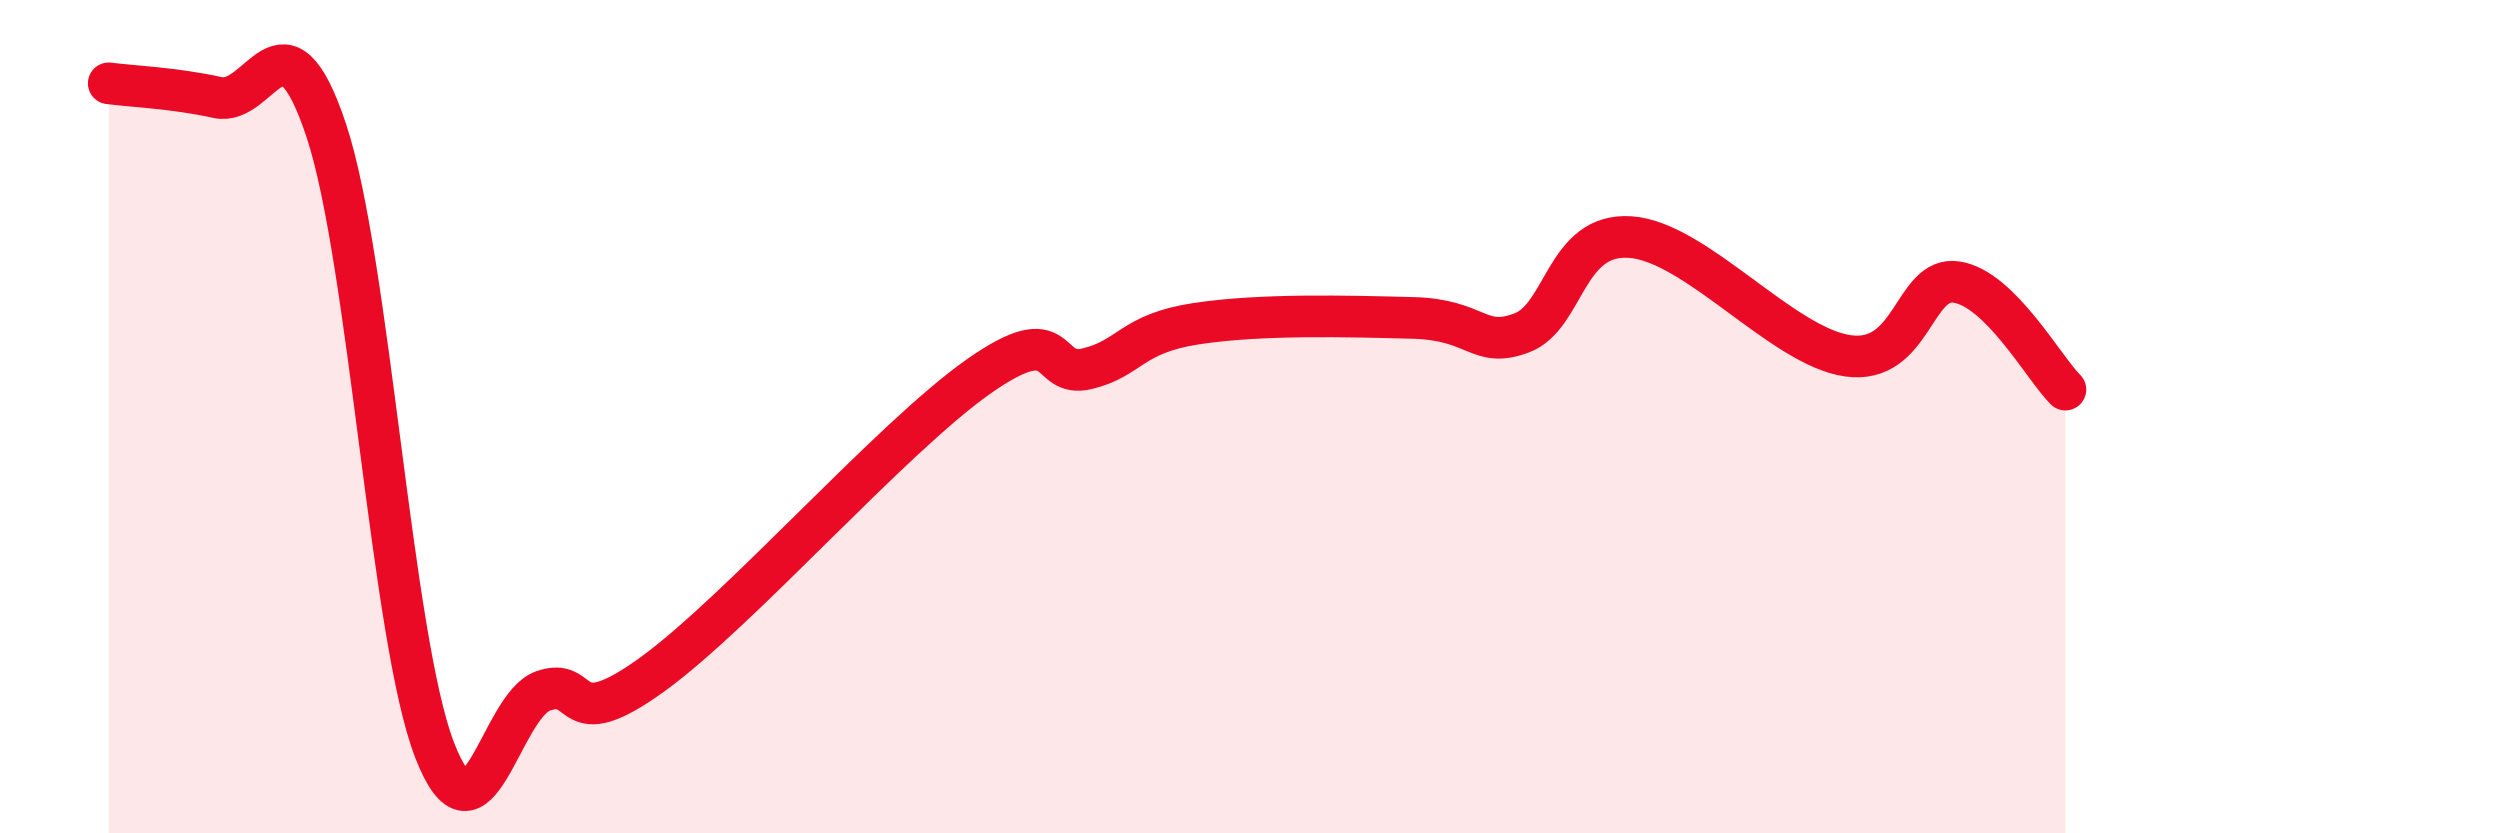
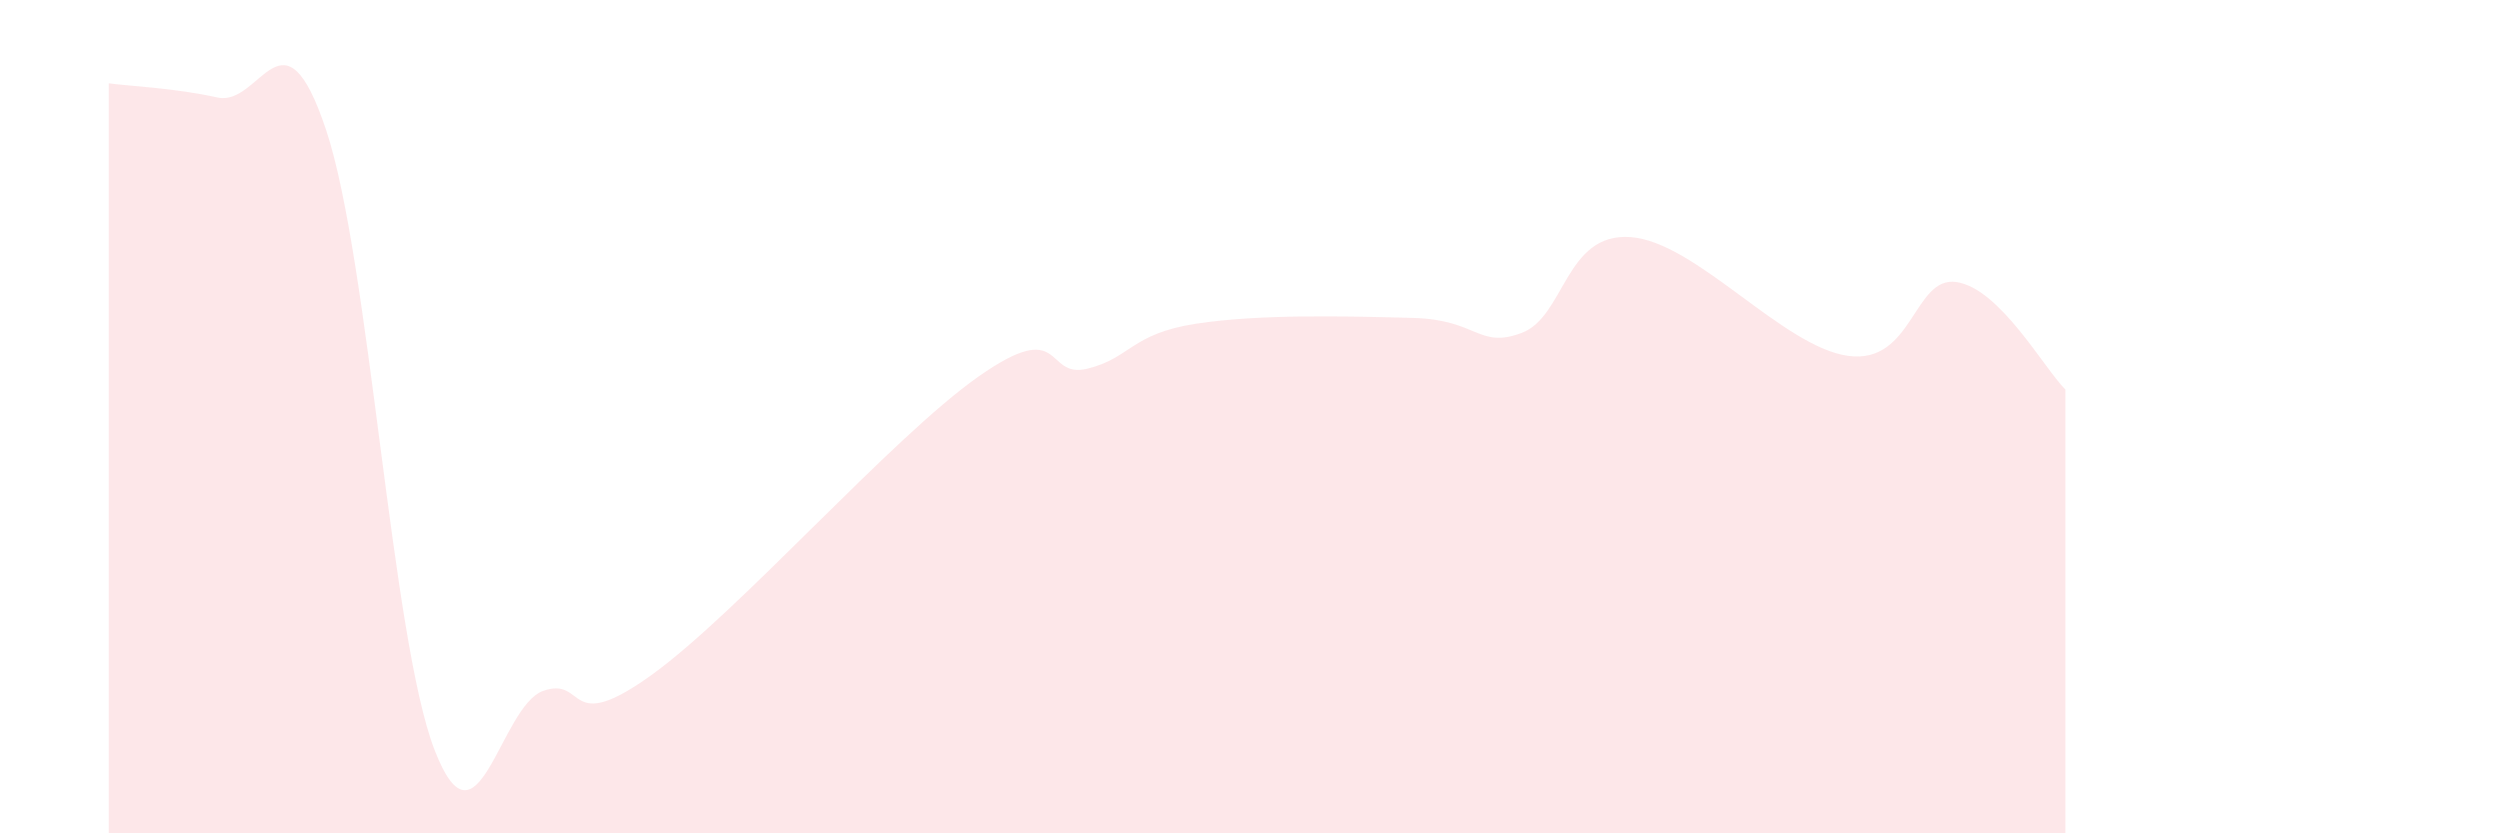
<svg xmlns="http://www.w3.org/2000/svg" width="60" height="20" viewBox="0 0 60 20">
  <path d="M 2.61,2 C 3.13,2.07 4.18,2.11 5.22,2.34 C 6.26,2.57 6.79,0 7.83,3.13 C 8.87,6.26 9.39,15.31 10.43,18 C 11.47,20.69 12,16.94 13.04,16.58 C 14.08,16.22 13.56,17.7 15.65,16.19 C 17.74,14.68 21.39,10.51 23.48,9.04 C 25.57,7.57 25.05,9.1 26.09,8.85 C 27.13,8.6 27.14,8.01 28.7,7.77 C 30.26,7.53 32.35,7.59 33.91,7.63 C 35.47,7.67 35.48,8.38 36.52,7.99 C 37.56,7.6 37.56,5.58 39.13,5.69 C 40.7,5.8 42.78,8.32 44.35,8.54 C 45.92,8.76 45.92,6.61 46.96,6.77 C 48,6.93 49.05,8.83 49.57,9.35L49.57 20L2.61 20Z" fill="#EB0A25" opacity="0.1" stroke-linecap="round" stroke-linejoin="round" />
-   <path d="M 2.61,2 C 3.13,2.07 4.18,2.11 5.22,2.34 C 6.26,2.57 6.79,0 7.83,3.13 C 8.87,6.26 9.39,15.31 10.43,18 C 11.47,20.69 12,16.94 13.04,16.58 C 14.08,16.22 13.56,17.7 15.65,16.19 C 17.74,14.68 21.39,10.51 23.48,9.04 C 25.57,7.57 25.05,9.1 26.09,8.85 C 27.13,8.6 27.14,8.01 28.7,7.77 C 30.26,7.53 32.35,7.59 33.91,7.63 C 35.47,7.67 35.48,8.38 36.52,7.99 C 37.56,7.6 37.56,5.58 39.13,5.69 C 40.7,5.8 42.78,8.32 44.35,8.54 C 45.92,8.76 45.92,6.61 46.96,6.77 C 48,6.93 49.05,8.83 49.57,9.35" stroke="#EB0A25" stroke-width="1" fill="none" stroke-linecap="round" stroke-linejoin="round" />
</svg>